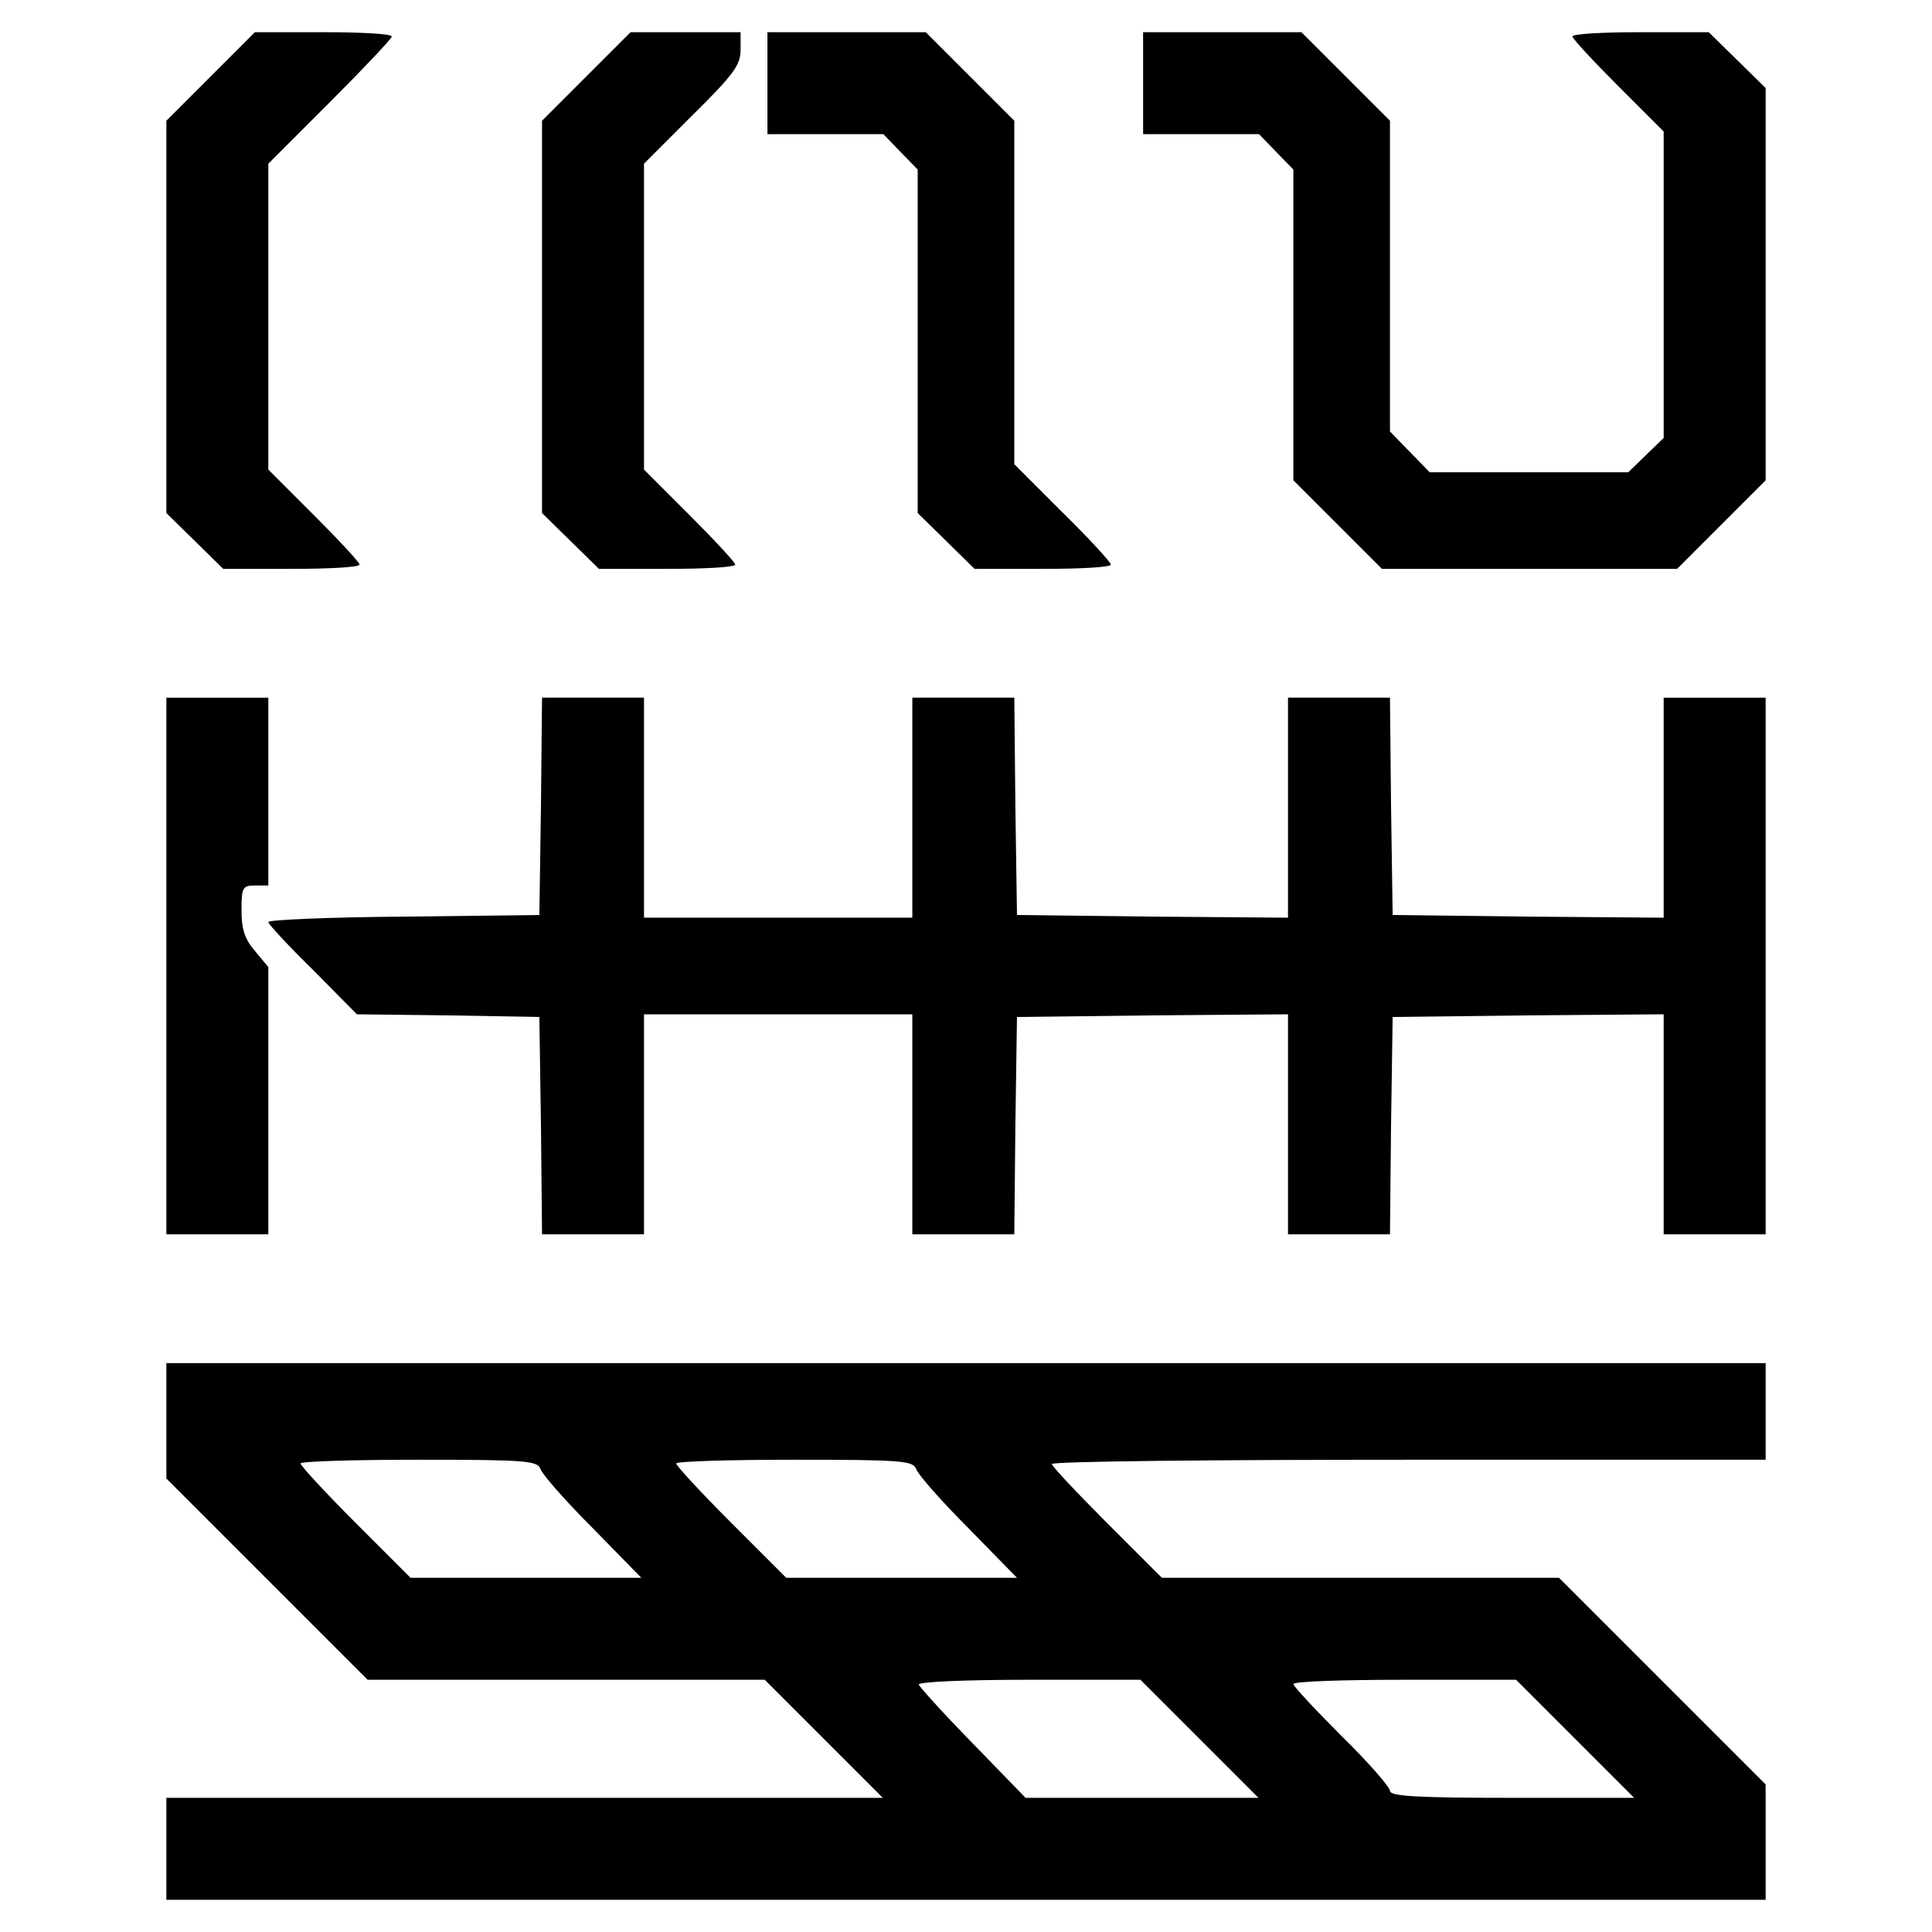
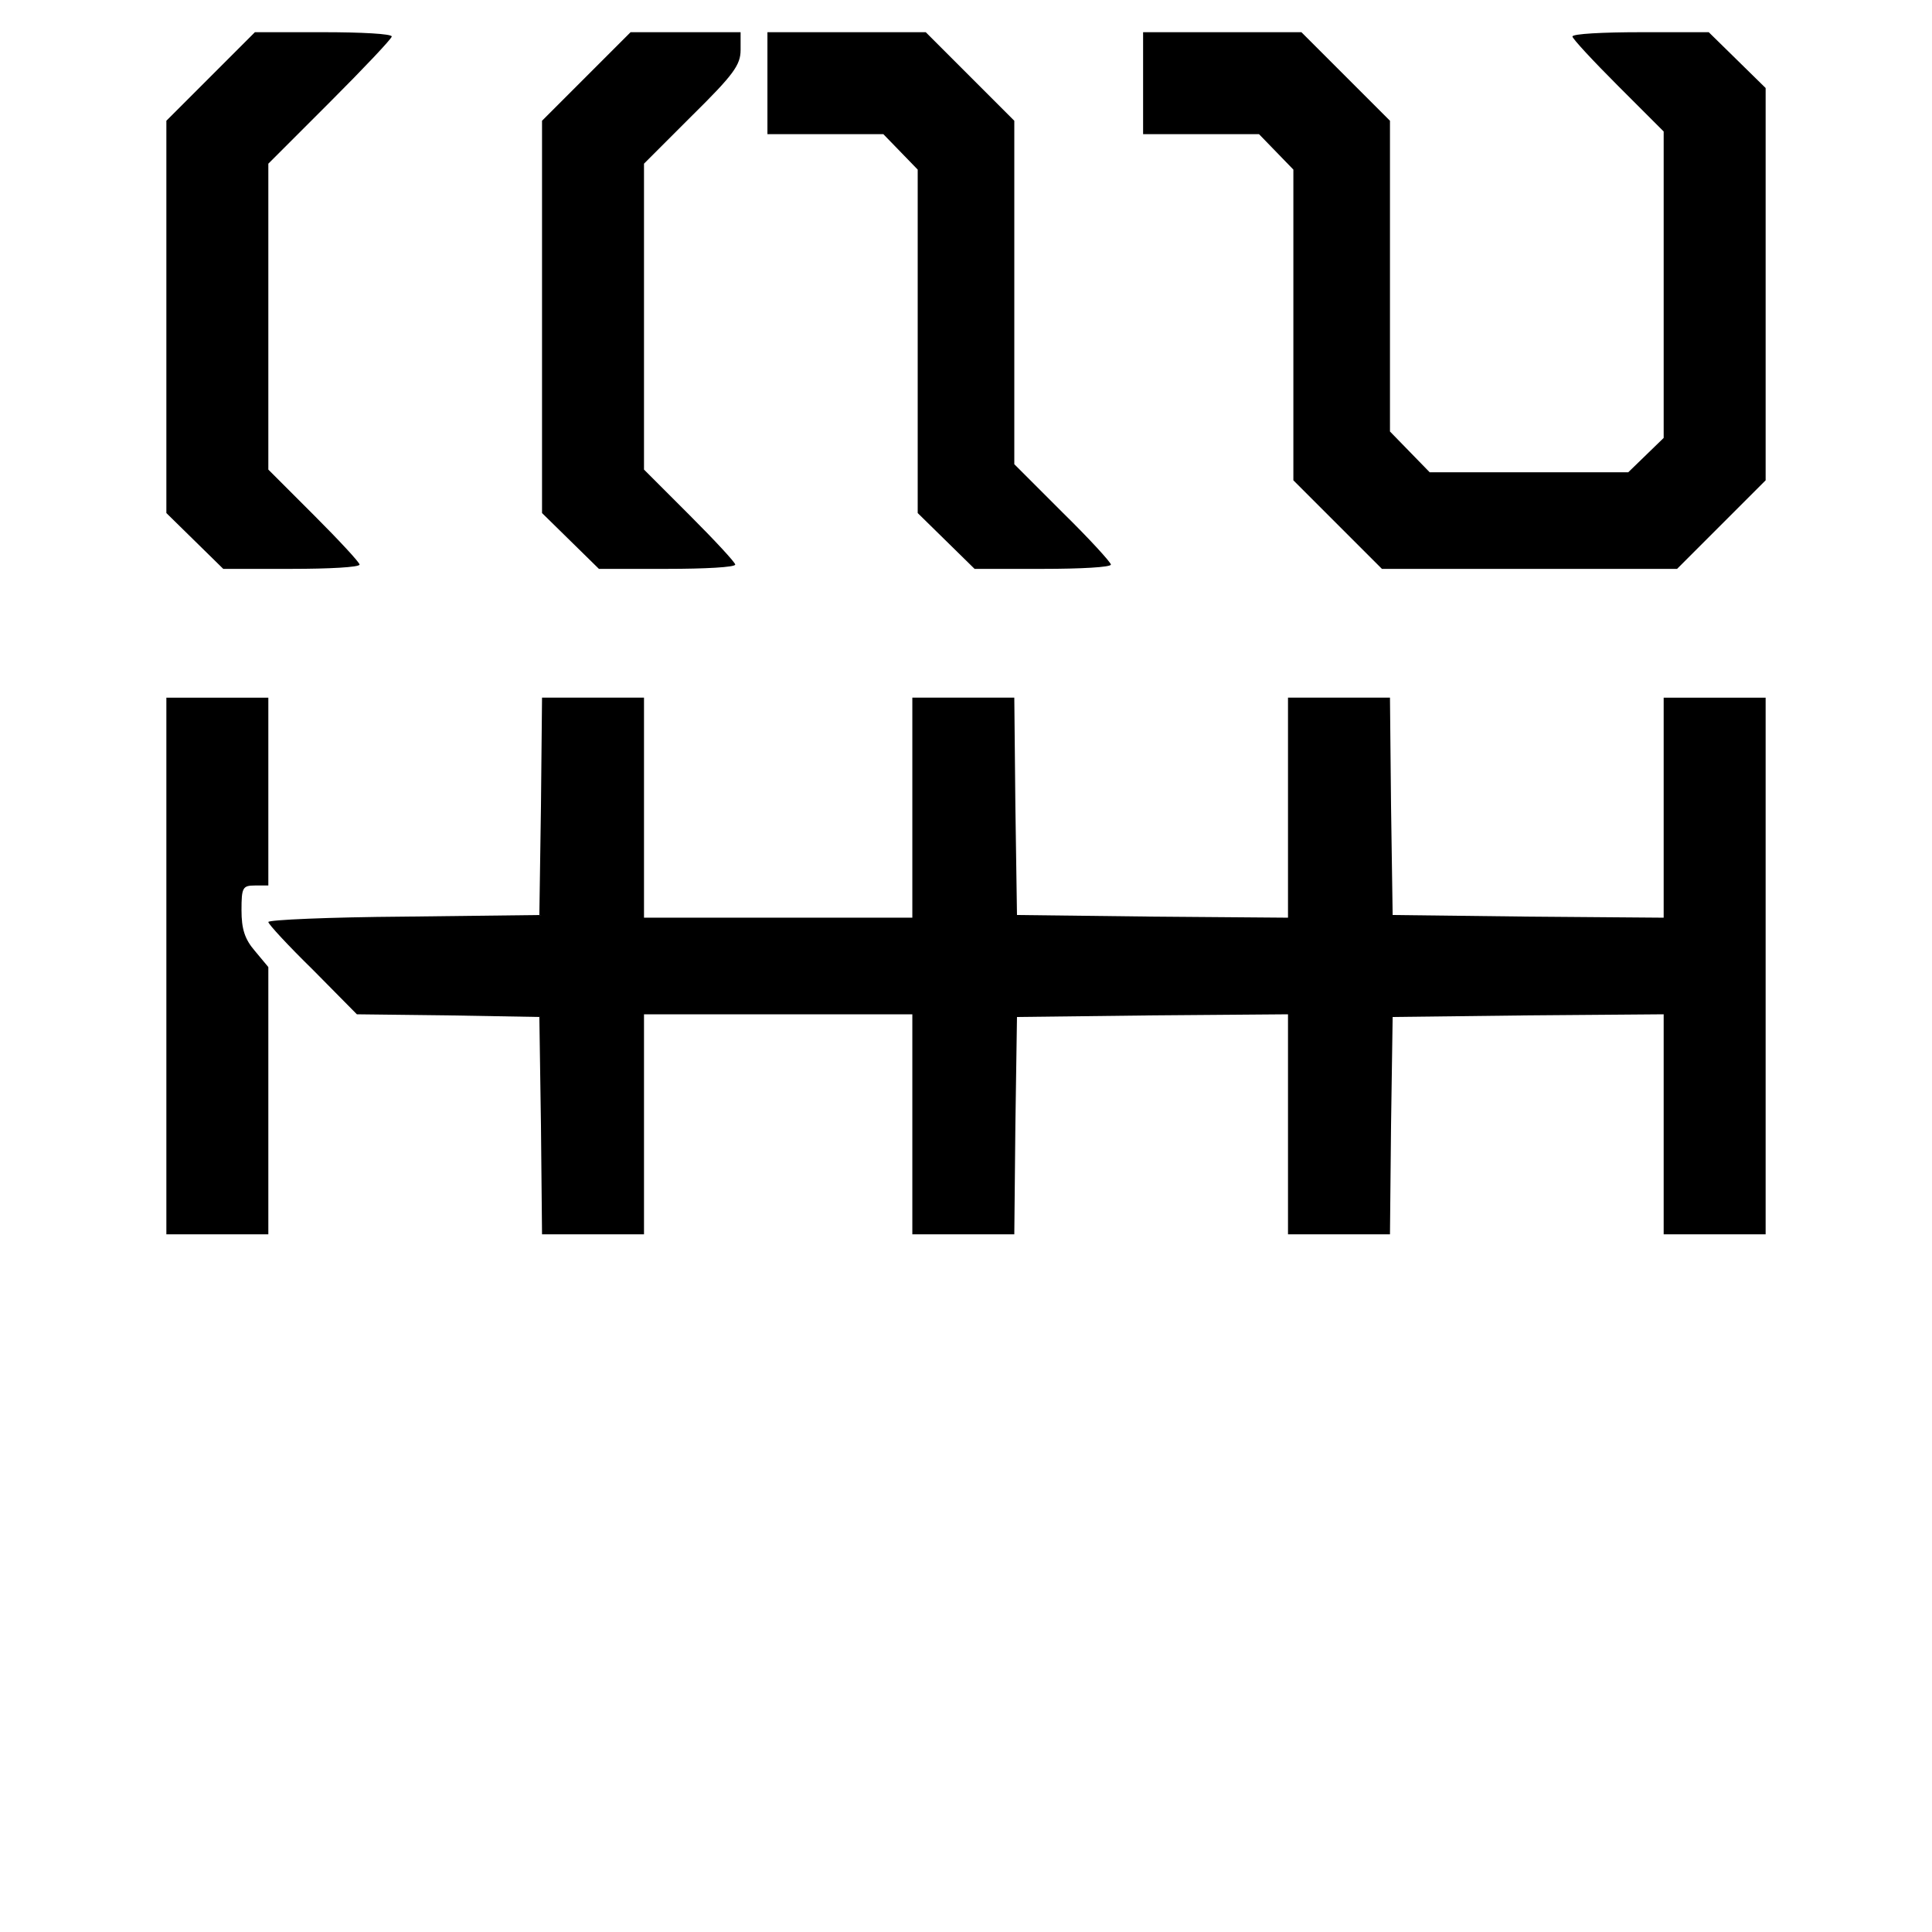
<svg xmlns="http://www.w3.org/2000/svg" version="1.0" width="360pt" height="360pt" viewBox="0 0 360 360" preserveAspectRatio="xMidYMid meet">
  <g transform="translate(0,360) scale(0.1,-0.1)" fill="#000000" stroke="none">
    <path d="M392 3457 l-82 -82 0 -366 0 -365 53 -52 53 -52 127 0 c70 0 127 3 127 8 0 4 -38 45 -85 92 l-85 85 0 285 0 285 115 115 c63 63 115 118 115 122 0 5 -57 8 -128 8 l-127 0 -83 -83z" />
    <path d="M1092 3457 l-82 -82 0 -366 0 -365 53 -52 53 -52 127 0 c70 0 127 3 127 8 0 4 -38 45 -85 92 l-85 85 0 285 0 285 90 90 c77 76 90 94 90 122 l0 33 -103 0 -102 0 -83 -83z" />
    <path d="M1430 3445 l0 -95 108 0 108 0 32 -33 32 -33 0 -320 0 -320 53 -52 53 -52 127 0 c70 0 127 3 127 8 0 4 -40 48 -90 97 l-90 90 0 320 0 320 -83 83 -82 82 -148 0 -147 0 0 -95z" />
-     <path d="M2130 3445 l0 -95 108 0 108 0 32 -33 32 -33 0 -290 0 -289 83 -83 82 -82 275 0 275 0 83 83 82 82 0 366 0 365 -53 52 -53 52 -127 0 c-70 0 -127 -3 -127 -8 0 -4 38 -45 85 -92 l85 -85 0 -285 0 -286 -33 -32 -33 -32 -185 0 -185 0 -37 38 -37 38 0 290 0 289 -83 83 -82 82 -148 0 -147 0 0 -95z" />
+     <path d="M2130 3445 l0 -95 108 0 108 0 32 -33 32 -33 0 -290 0 -289 83 -83 82 -82 275 0 275 0 83 83 82 82 0 366 0 365 -53 52 -53 52 -127 0 c-70 0 -127 -3 -127 -8 0 -4 38 -45 85 -92 l85 -85 0 -285 0 -286 -33 -32 -33 -32 -185 0 -185 0 -37 38 -37 38 0 290 0 289 -83 83 -82 82 -148 0 -147 0 0 -95" />
    <path d="M310 1800 l0 -500 95 0 95 0 0 249 0 249 -25 30 c-19 22 -25 41 -25 76 0 42 2 46 25 46 l25 0 0 175 0 175 -95 0 -95 0 0 -500z" />
    <path d="M1008 2098 l-3 -203 -252 -3 c-139 -1 -253 -6 -253 -10 0 -4 37 -44 83 -89 l82 -83 170 -2 170 -3 3 -202 2 -203 95 0 95 0 0 205 0 205 250 0 250 0 0 -205 0 -205 95 0 95 0 2 203 3 202 253 3 252 2 0 -205 0 -205 95 0 95 0 2 203 3 202 253 3 252 2 0 -205 0 -205 95 0 95 0 0 500 0 500 -95 0 -95 0 0 -205 0 -205 -252 2 -253 3 -3 203 -2 202 -95 0 -95 0 0 -205 0 -205 -252 2 -253 3 -3 203 -2 202 -95 0 -95 0 0 -205 0 -205 -250 0 -250 0 0 205 0 205 -95 0 -95 0 -2 -202z" />
-     <path d="M310 952 l0 -107 188 -188 187 -187 370 0 370 0 110 -110 110 -110 -668 0 -667 0 0 -95 0 -95 1490 0 1490 0 0 107 0 108 -192 192 -193 193 -370 0 -370 0 -102 102 c-57 57 -103 106 -103 110 0 5 299 8 665 8 l665 0 0 90 0 90 -1490 0 -1490 0 0 -108z m697 -89 c3 -10 47 -60 97 -110 l91 -93 -215 0 -215 0 -103 103 c-56 56 -102 106 -102 110 0 4 99 7 220 7 201 0 221 -2 227 -17z m700 0 c3 -10 47 -60 97 -110 l91 -93 -215 0 -215 0 -103 103 c-56 56 -102 106 -102 110 0 4 99 7 220 7 201 0 221 -2 227 -17z m528 -503 l110 -110 -217 0 -217 0 -98 101 c-54 55 -99 105 -101 110 -2 5 83 9 205 9 l208 0 110 -110z m700 0 l110 -110 -228 0 c-177 0 -227 3 -227 13 0 7 -40 53 -90 102 -49 49 -90 93 -90 97 0 5 93 8 208 8 l207 0 110 -110z" />
  </g>
</svg>